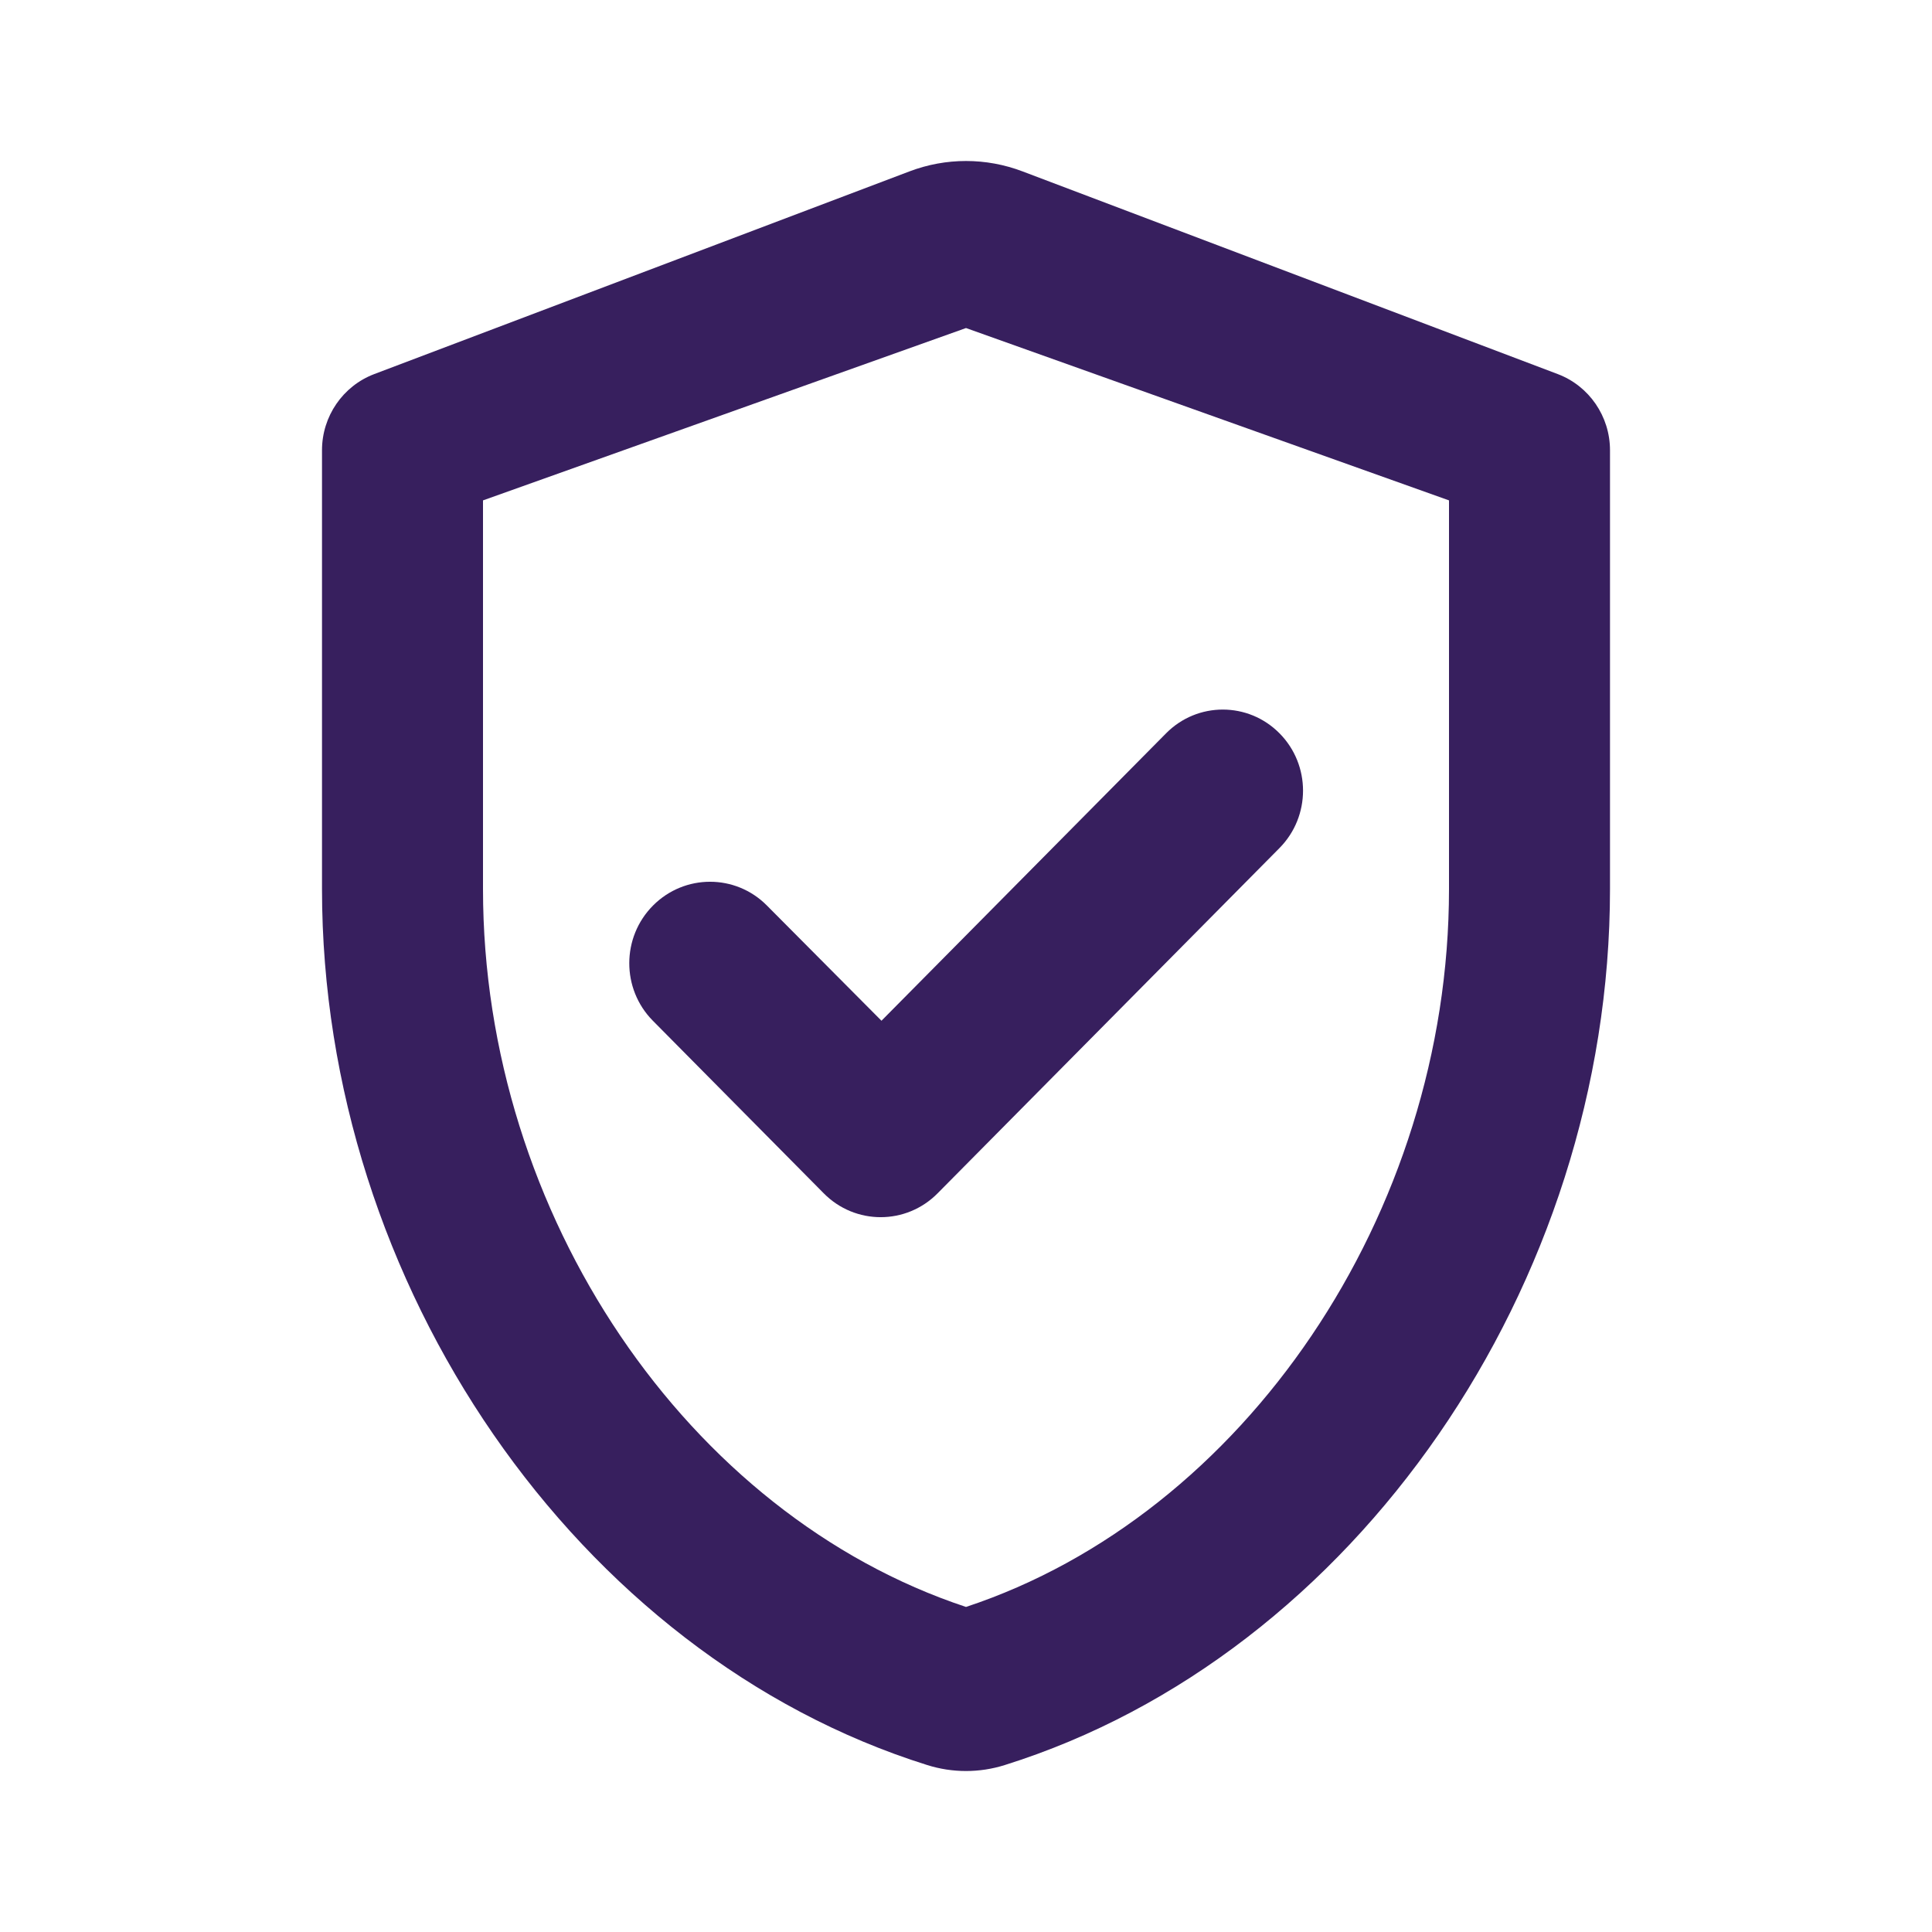
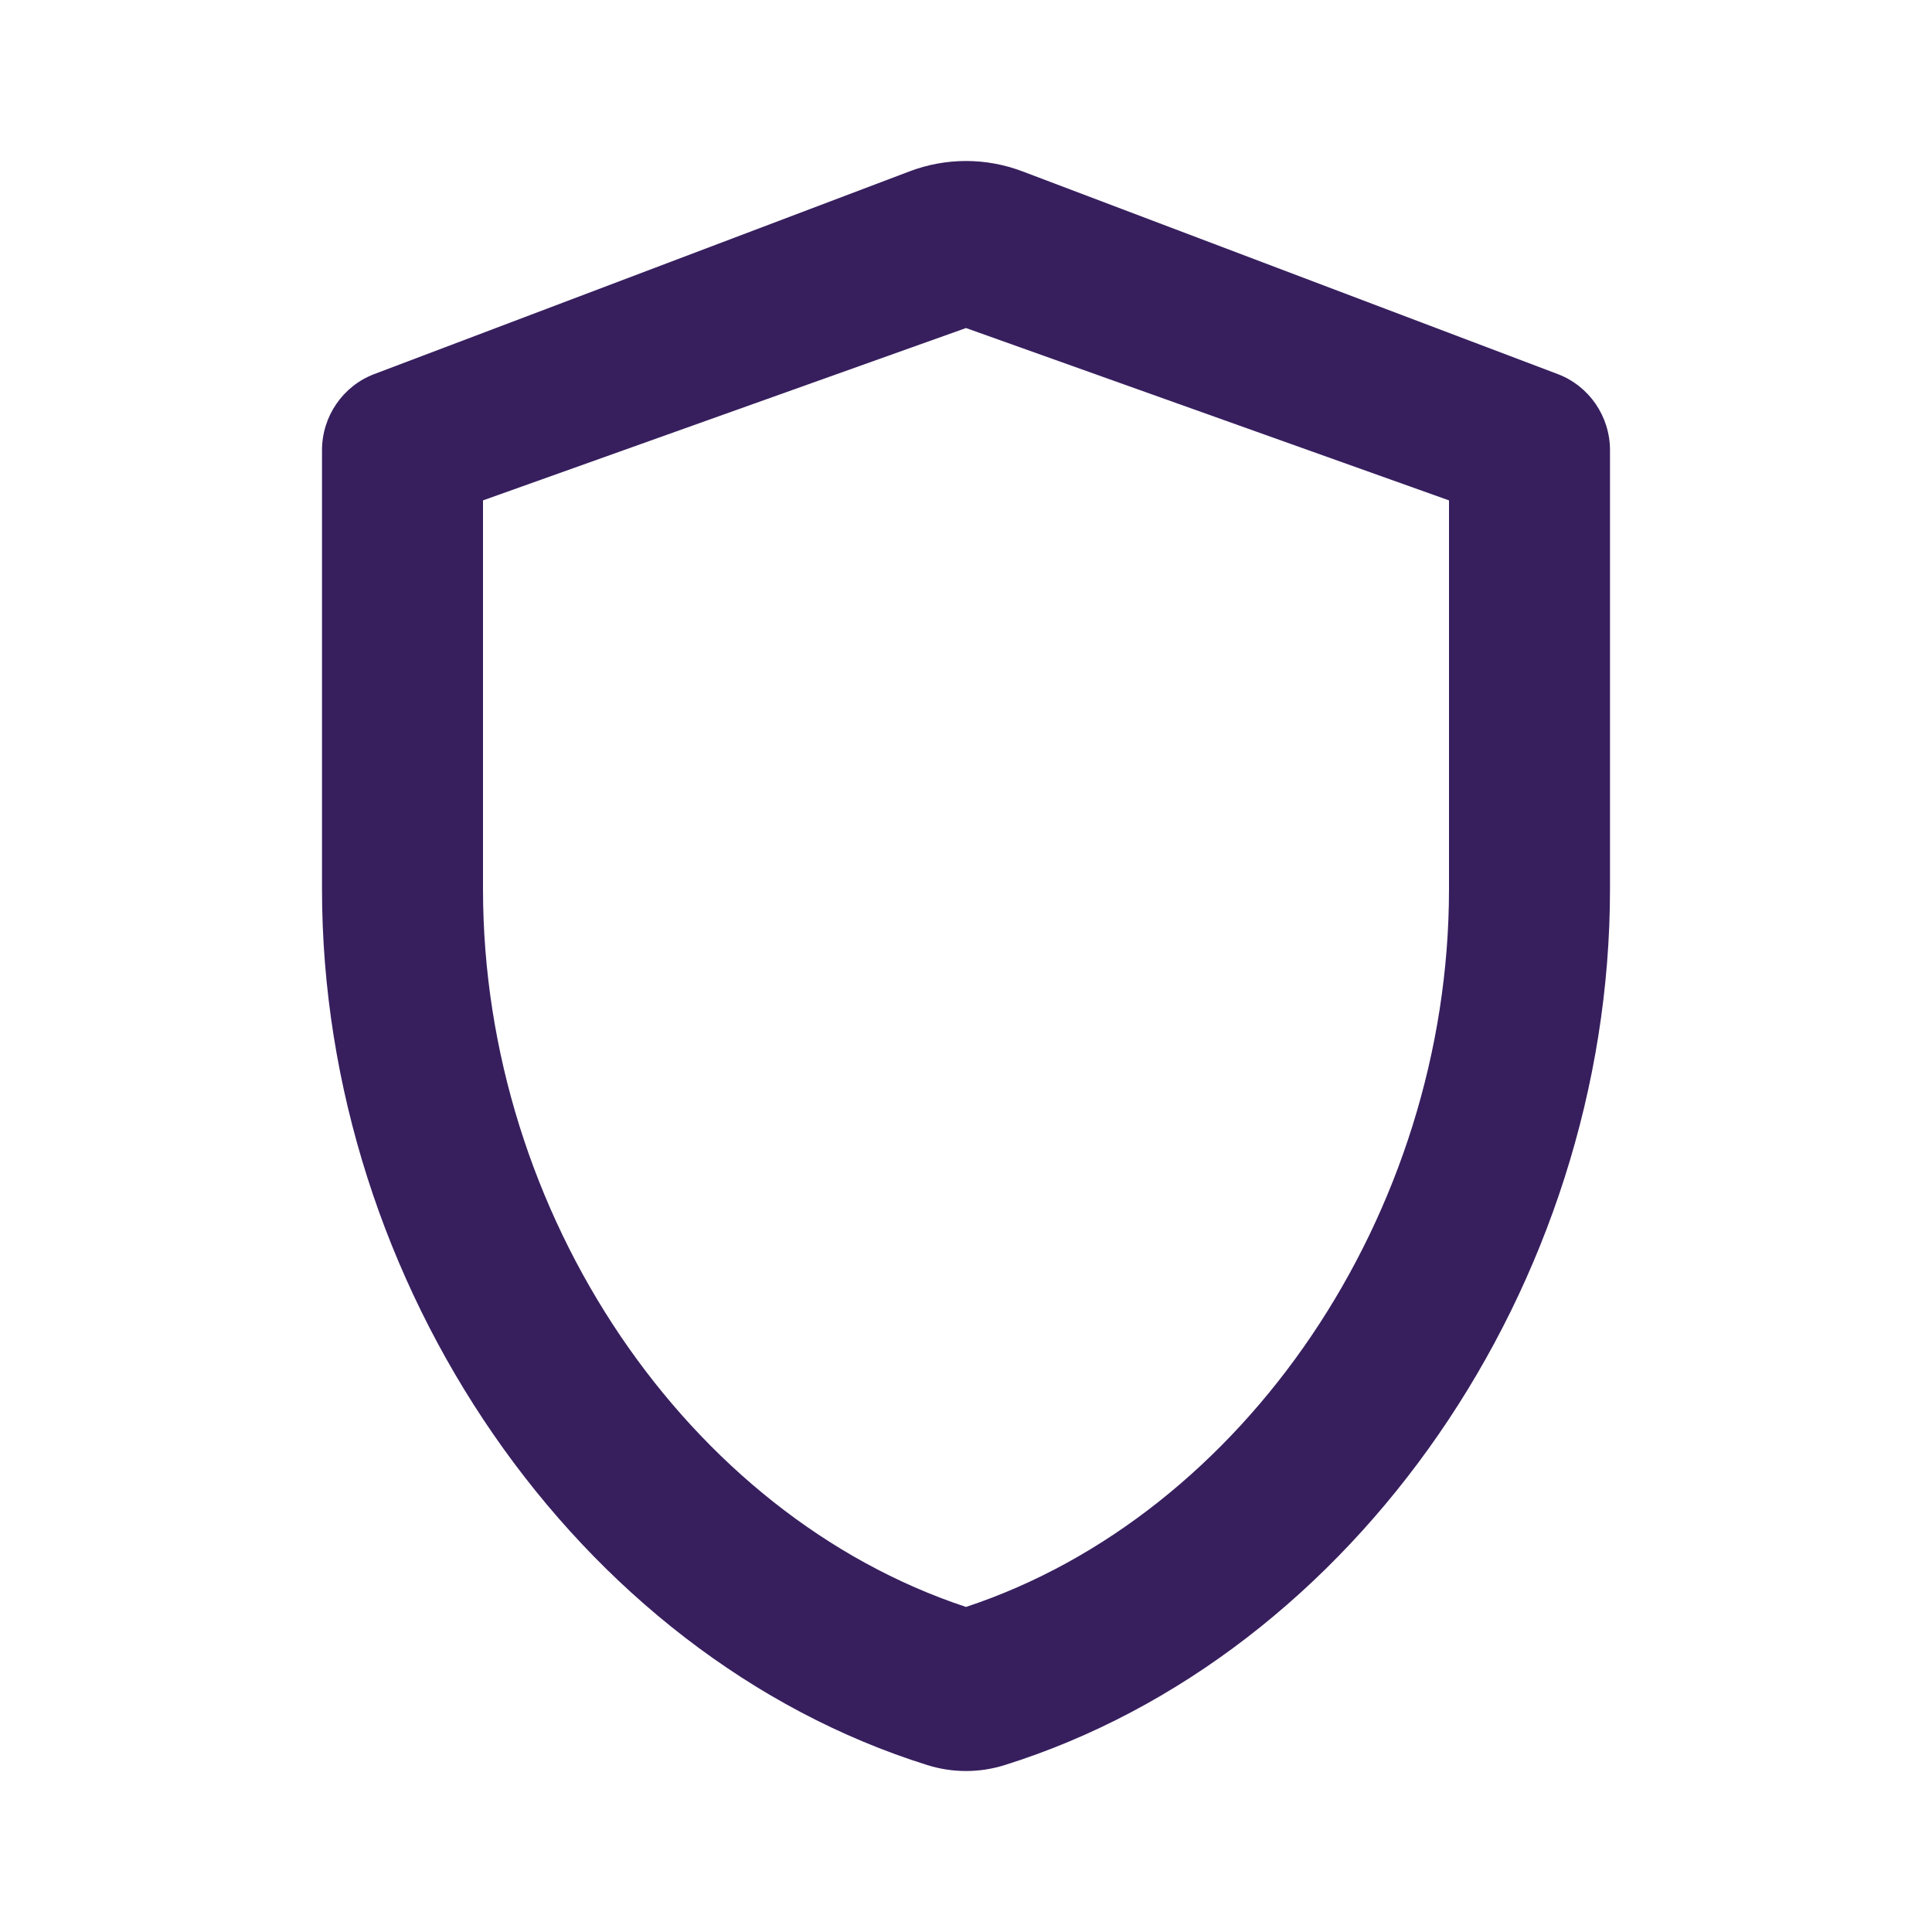
<svg xmlns="http://www.w3.org/2000/svg" width="24" height="24" viewBox="0 0 24 24" fill="none">
-   <path d="M8.113 11.248C8.504 10.856 9.135 10.855 9.525 11.247L10.95 12.68L14.485 9.11C14.874 8.716 15.506 8.716 15.895 9.11C16.284 9.503 16.284 10.14 15.895 10.534L11.647 14.824C11.257 15.219 10.623 15.219 10.233 14.824L8.11 12.68C7.718 12.284 7.72 11.642 8.113 11.248Z" fill="#371F5E" />
  <path fill-rule="evenodd" clip-rule="evenodd" d="M11.298 2.129C11.751 1.957 12.249 1.957 12.702 2.129L19.351 4.647C19.741 4.795 20 5.172 20 5.593V11.044C20 15.964 16.827 20.564 12.482 21.926C12.168 22.025 11.832 22.025 11.518 21.926C7.173 20.564 4 15.964 4 11.044V5.593C4 5.172 4.259 4.795 4.649 4.647L11.298 2.129ZM12 19.962C15.45 18.821 18 15.084 18 11.044V6.216L12 4.075L6 6.216V11.044C6 15.094 8.55 18.821 12 19.962Z" fill="#371F5E" />
</svg>